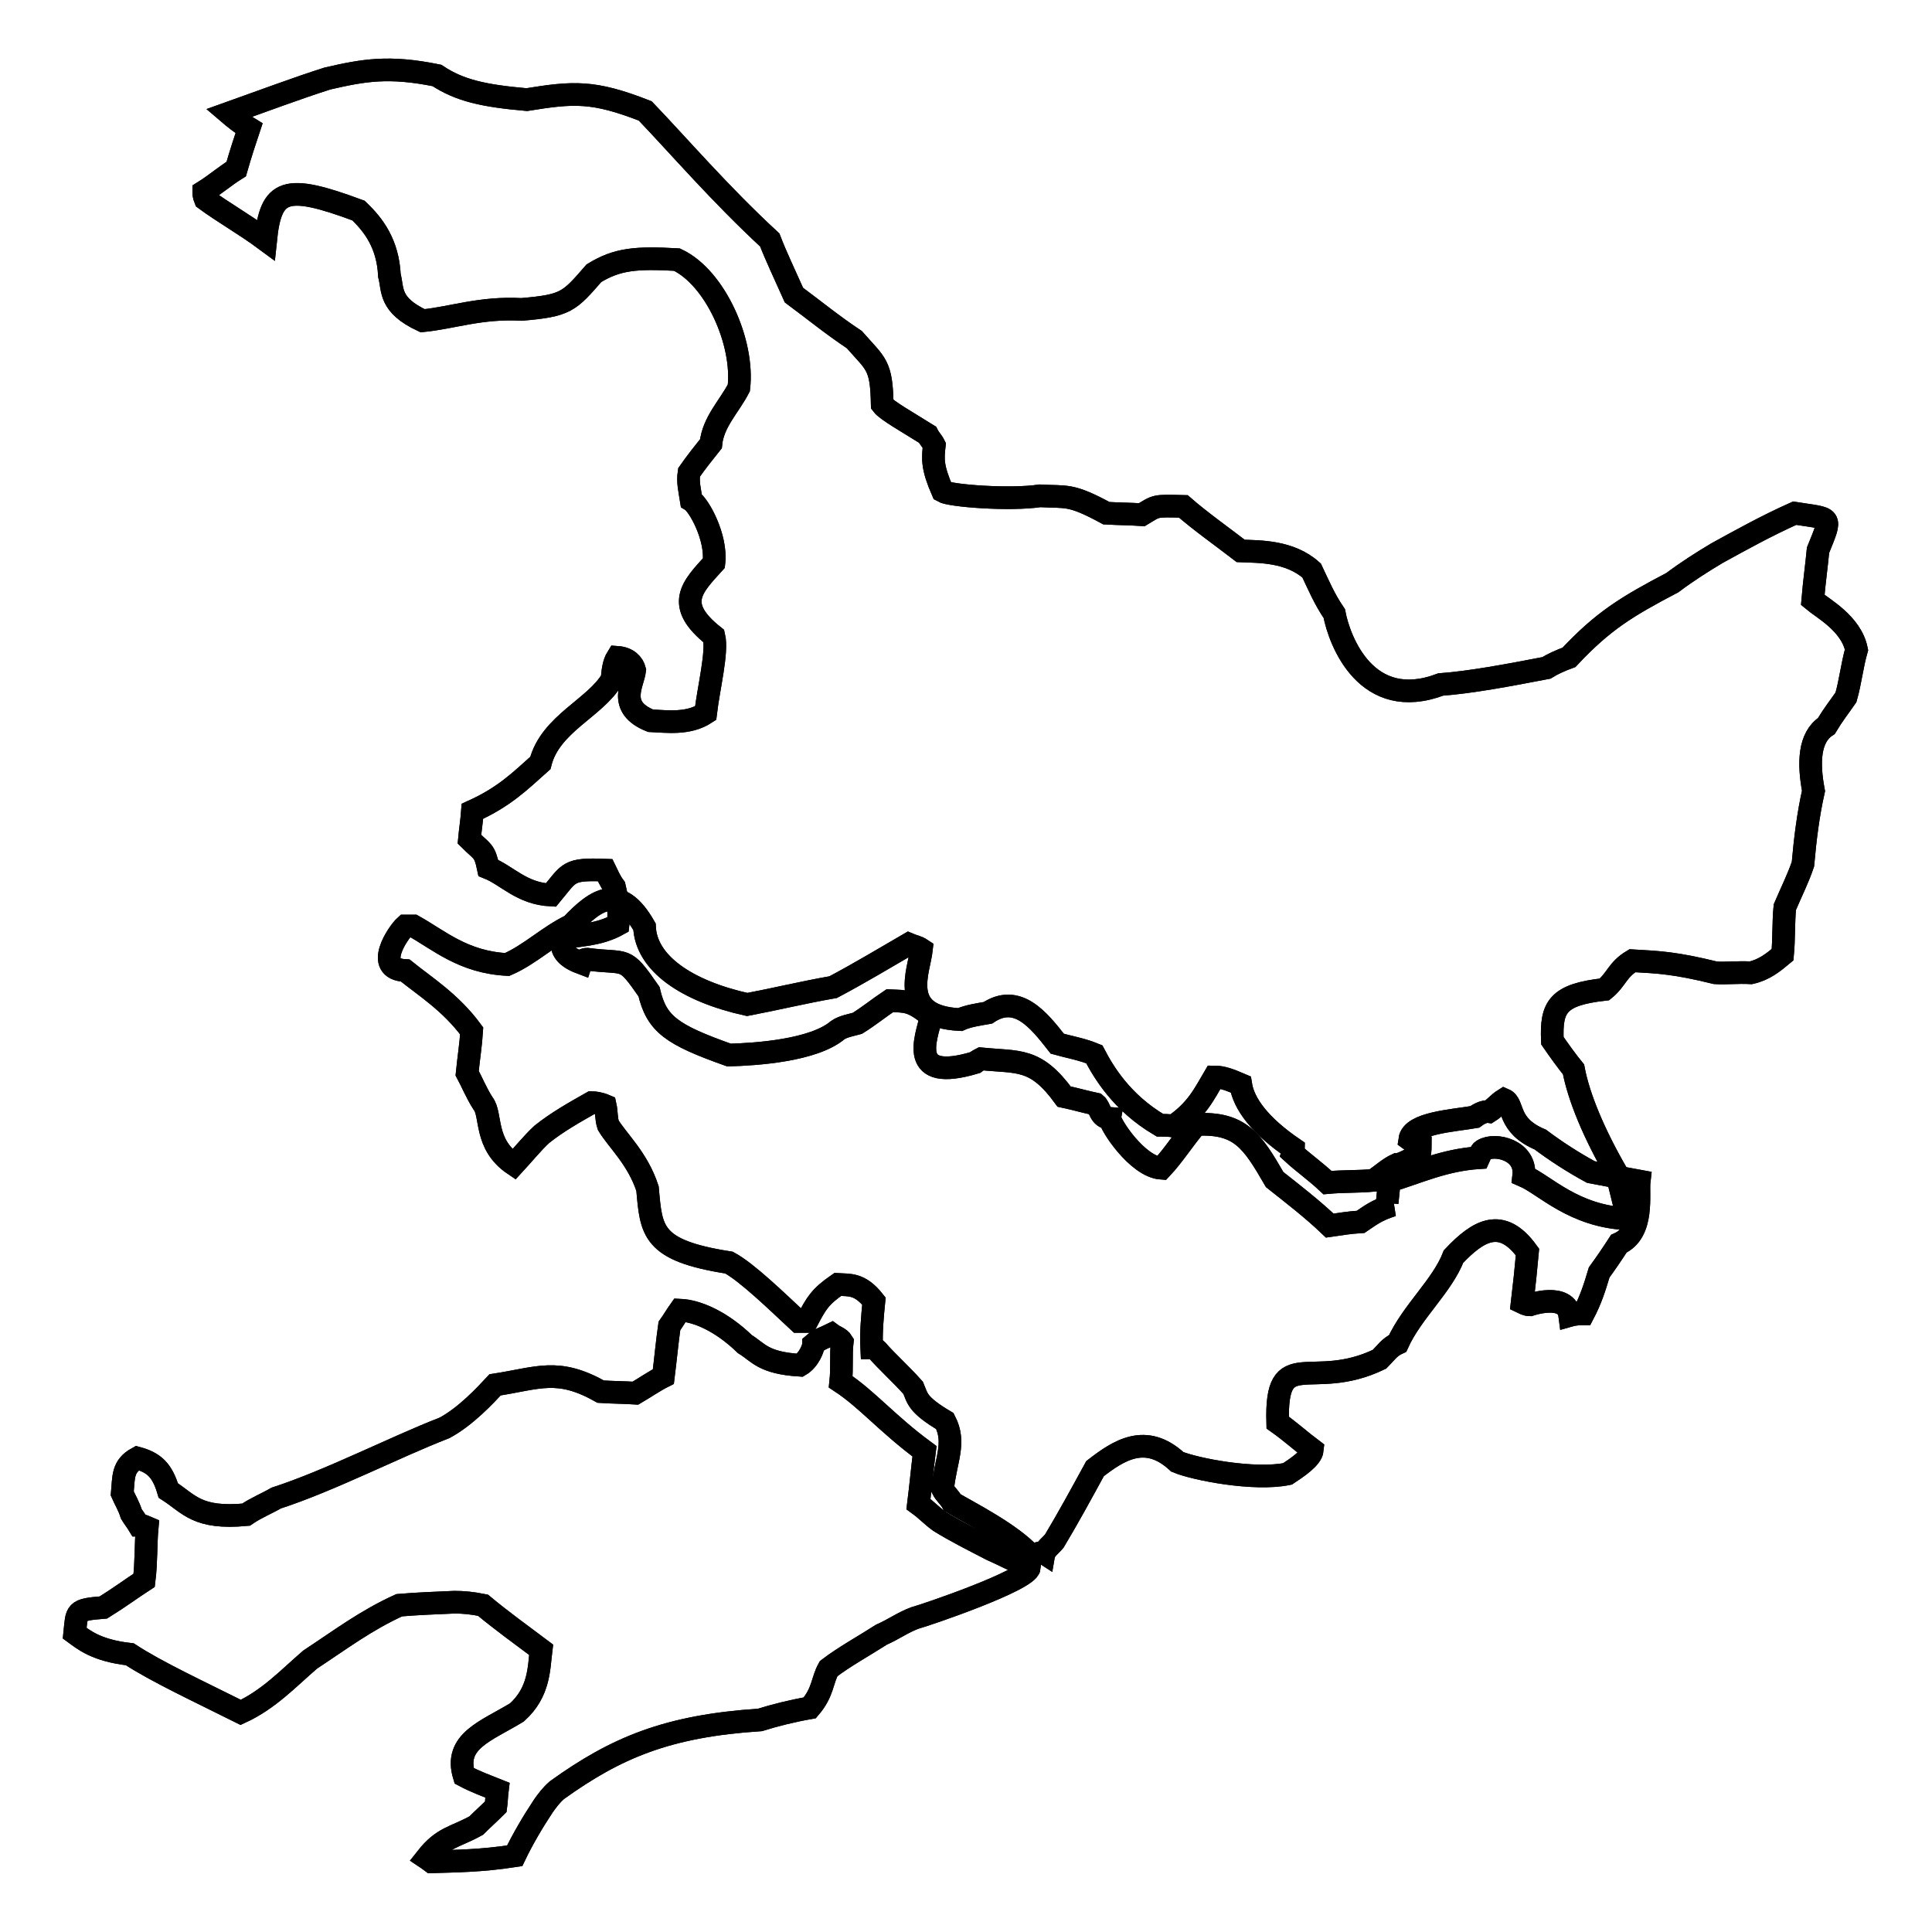
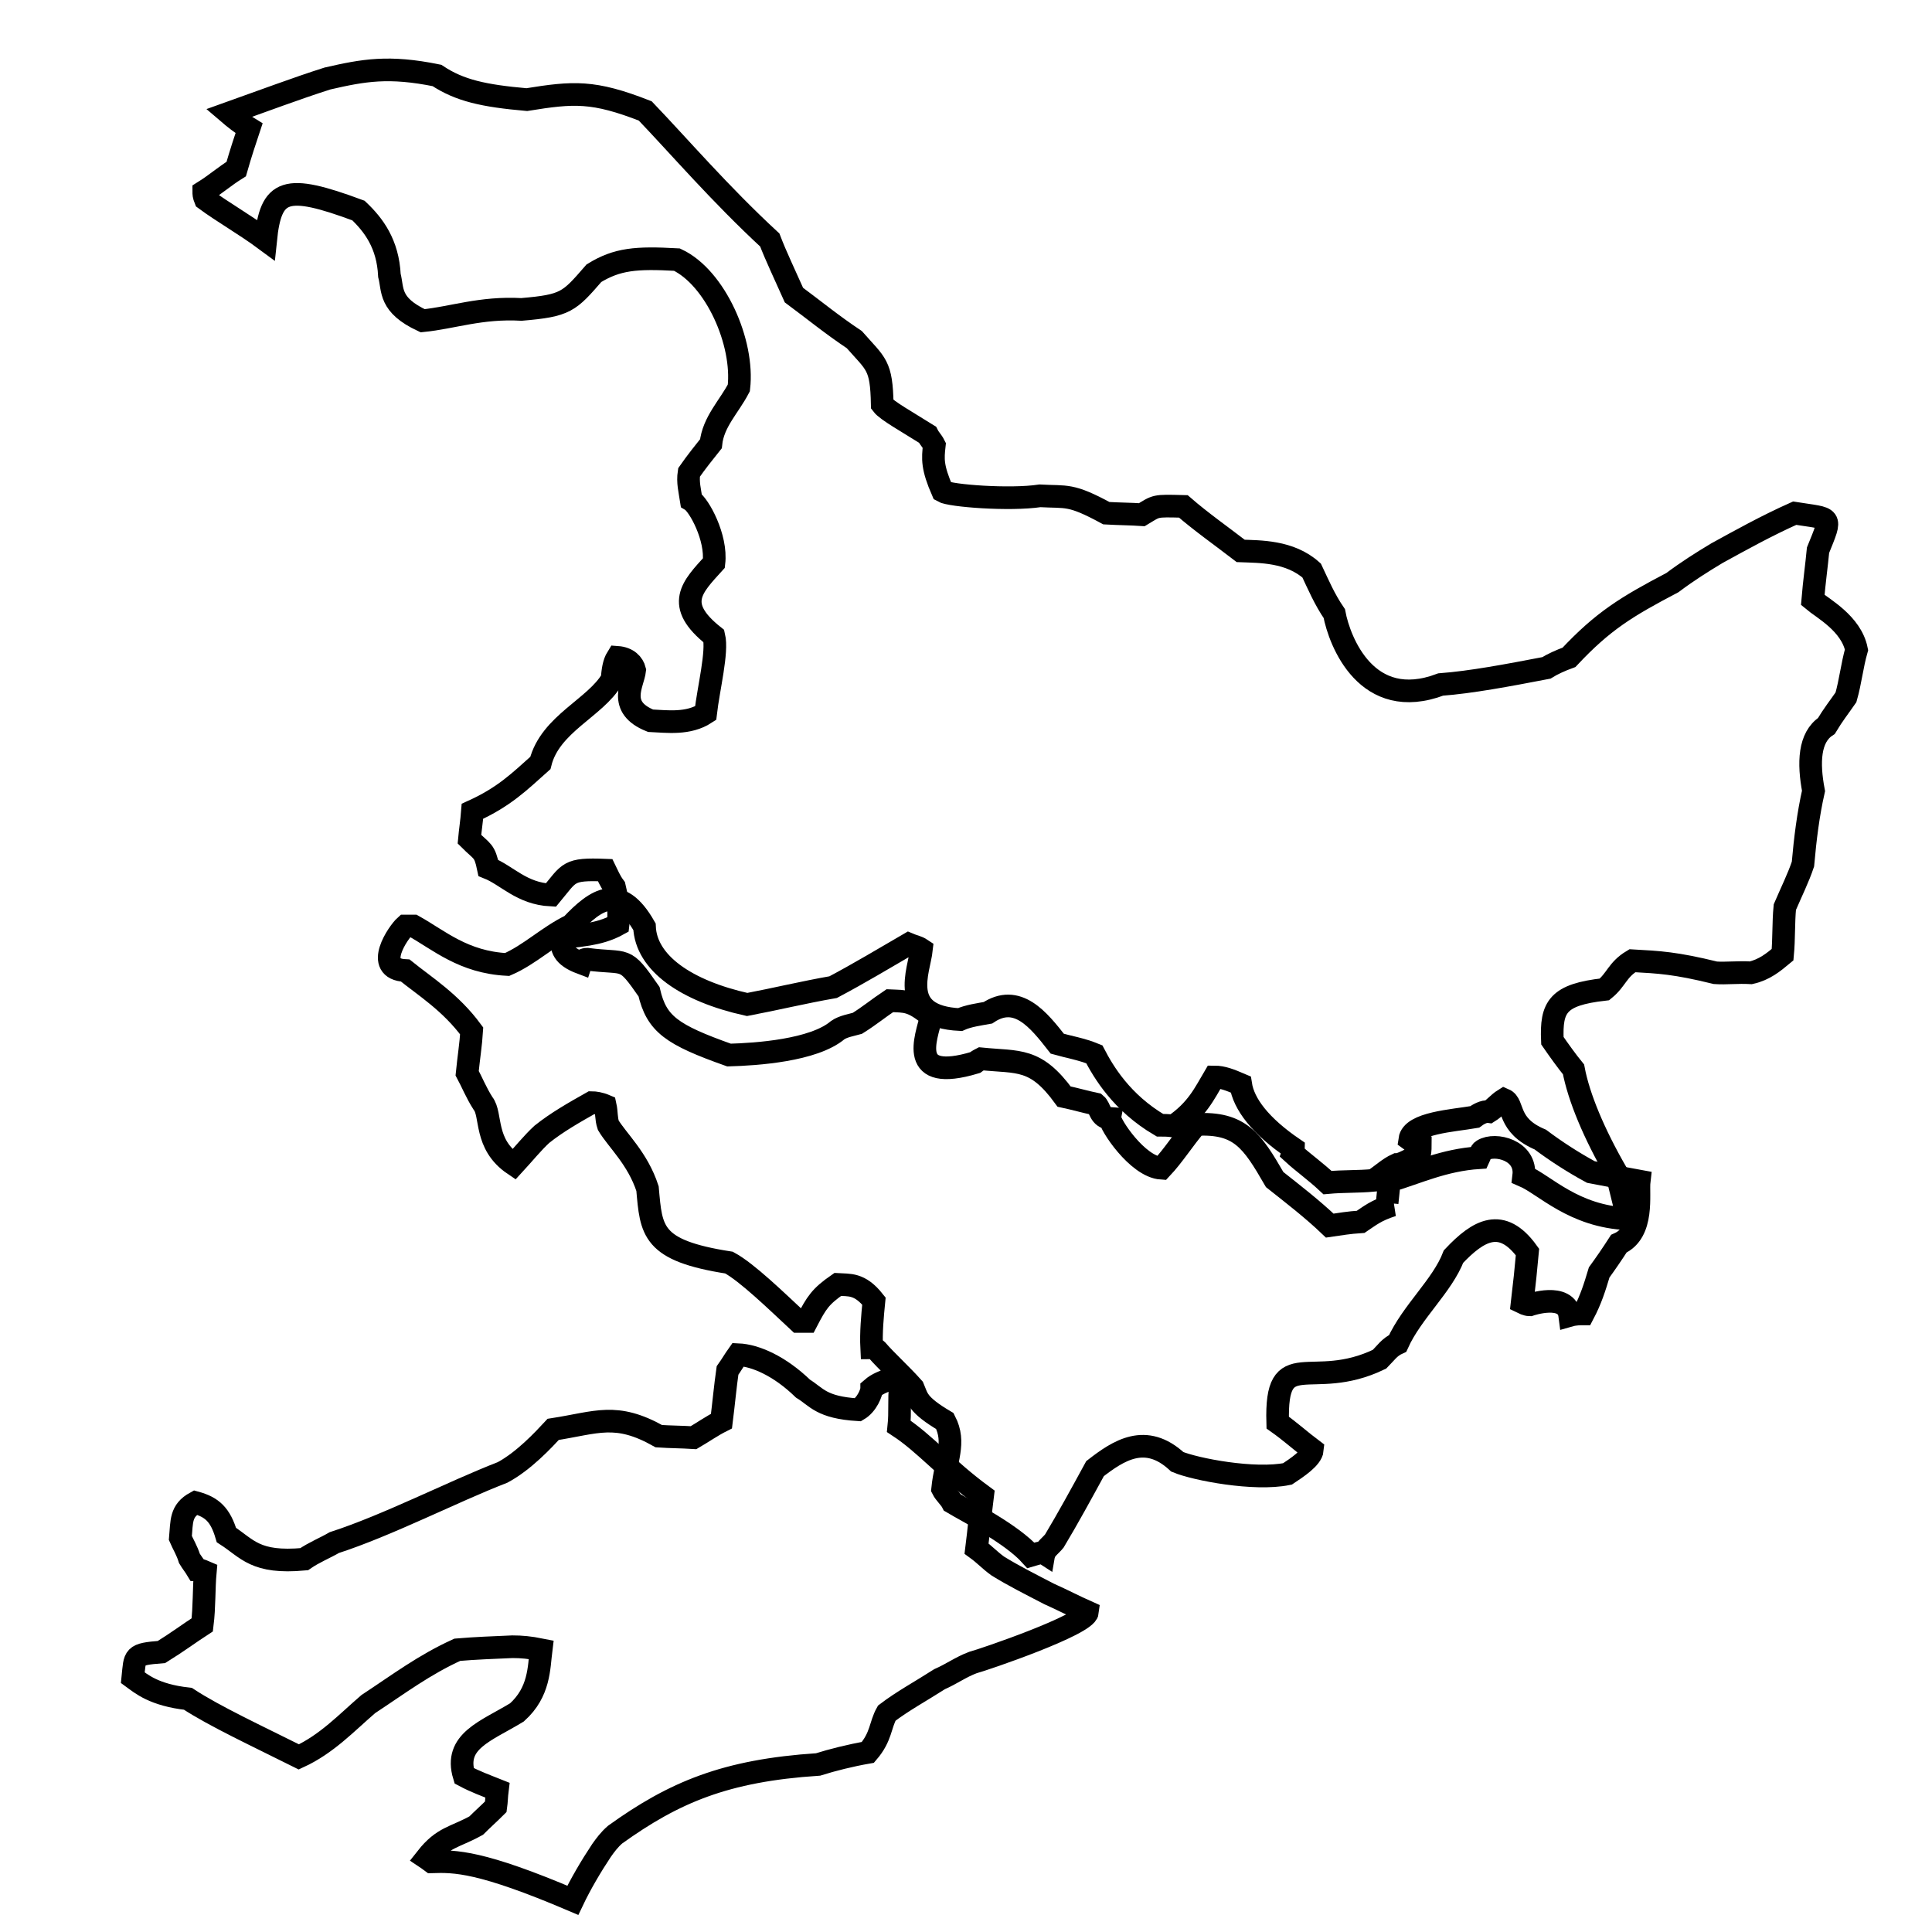
<svg xmlns="http://www.w3.org/2000/svg" version="1.1" x="0px" y="0px" viewBox="0 0 256 256" enable-background="new 0 0 256 256" xml:space="preserve">
  <g>
    <g>
-       <path stroke-width="3" fill-opacity="0" stroke="#000000" d="M57.2,246.7c-0.4-0.3-0.7-0.5-0.7-0.5c2.2-2.8,3.7-2.7,6.6-4.3c0.9-0.9,1.7-1.6,2.6-2.5c0.1-0.7,0.1-1.4,0.2-2.2c-1.5-0.6-2.9-1.1-4.4-1.9c-1.4-4.6,2.9-5.9,7-8.4c3-2.7,2.9-5.9,3.2-8.3c-2.8-2.1-5.3-3.9-7.7-5.9c-1.5-0.3-2.6-0.4-3.8-0.4c-2.3,0.1-5,0.2-7.3,0.4c-4.4,2-7.7,4.5-11.8,7.2c-2.9,2.5-5.5,5.3-9.2,7c-5.4-2.7-11.2-5.4-14.7-7.7c-4.5-0.5-6.2-2-7.3-2.8c0.3-2.9,0-3.1,3.8-3.4c2.1-1.3,3.7-2.5,5.4-3.6c0.3-2.4,0.2-4.8,0.4-7c-0.7-0.3-0.7-0.3-1.1-0.3c-0.3-0.5-0.7-1-1-1.5c-0.3-1-0.9-2-1.2-2.7c0.2-2.2,0-3.6,2-4.7c2.2,0.6,3.3,1.6,4.1,4.3c2.8,1.8,3.8,3.8,10.3,3.2c1.3-0.9,2.8-1.5,4-2.2c7.1-2.3,15.6-6.7,22.3-9.3c2.8-1.5,5.4-4.3,6.7-5.7c5.8-0.9,8.3-2.3,14,0.9c1.5,0.1,3,0.1,4.6,0.2c1.2-0.7,2.5-1.6,3.7-2.2c0.3-2.4,0.5-4.6,0.8-6.7c0.5-0.7,0.9-1.4,1.4-2.1c2.3,0.1,5.5,1.5,8.6,4.5c1.8,1.1,2.4,2.5,7.3,2.8c1.2-0.7,1.8-2.3,1.8-2.8c0.8-0.7,1.6-0.9,2.4-1.3c0.4,0.3,1.1,0.5,1.4,1c-0.2,1.7,0,3.4-0.2,5.3c3.5,2.3,6.2,5.6,11.1,9.2c-0.3,2.4-0.5,4.6-0.8,7c1.1,0.8,1.7,1.5,2.8,2.3c2.1,1.3,4.3,2.4,6.8,3.7c1.8,0.8,3.3,1.6,5.1,2.4c-0.2,1.7-13.7,6.3-15.2,6.7c-1.6,0.6-2.8,1.5-4.4,2.2c-2.5,1.6-4.9,2.9-7,4.5c-0.9,1.6-0.7,3.1-2.5,5.2c-2.3,0.4-4.7,1-6.6,1.6c-12.3,0.8-19.1,3.7-26.9,9.3c-0.8,0.7-1.3,1.4-1.8,2.1c-1.4,2.1-2.8,4.5-3.8,6.6C63.7,246.6,60.3,246.6,57.2,246.7L57.2,246.7z" />
-       <path stroke-width="3" fill-opacity="0" stroke="#000000" d="M57.2,246.7c-0.4-0.3-0.7-0.5-0.7-0.5c2.2-2.8,3.7-2.7,6.6-4.3c0.9-0.9,1.7-1.6,2.6-2.5c0.1-0.7,0.1-1.4,0.2-2.2c-1.5-0.6-2.9-1.1-4.4-1.9c-1.4-4.6,2.9-5.9,7-8.4c3-2.7,2.9-5.9,3.2-8.3c-2.8-2.1-5.3-3.9-7.7-5.9c-1.5-0.3-2.6-0.4-3.8-0.4c-2.3,0.1-5,0.2-7.3,0.4c-4.4,2-7.7,4.5-11.8,7.2c-2.9,2.5-5.5,5.3-9.2,7c-5.4-2.7-11.2-5.4-14.7-7.7c-4.5-0.5-6.2-2-7.3-2.8c0.3-2.9,0-3.1,3.8-3.4c2.1-1.3,3.7-2.5,5.4-3.6c0.3-2.4,0.2-4.8,0.4-7c-0.7-0.3-0.7-0.3-1.1-0.3c-0.3-0.5-0.7-1-1-1.5c-0.3-1-0.9-2-1.2-2.7c0.2-2.2,0-3.6,2-4.7c2.2,0.6,3.3,1.6,4.1,4.3c2.8,1.8,3.8,3.8,10.3,3.2c1.3-0.9,2.8-1.5,4-2.2c7.1-2.3,15.6-6.7,22.3-9.3c2.8-1.5,5.4-4.3,6.7-5.7c5.8-0.9,8.3-2.3,14,0.9c1.5,0.1,3,0.1,4.6,0.2c1.2-0.7,2.5-1.6,3.7-2.2c0.3-2.4,0.5-4.6,0.8-6.7c0.5-0.7,0.9-1.4,1.4-2.1c2.3,0.1,5.5,1.5,8.6,4.5c1.8,1.1,2.4,2.5,7.3,2.8c1.2-0.7,1.8-2.3,1.8-2.8c0.8-0.7,1.6-0.9,2.4-1.3c0.4,0.3,1.1,0.5,1.4,1c-0.2,1.7,0,3.4-0.2,5.3c3.5,2.3,6.2,5.6,11.1,9.2c-0.3,2.4-0.5,4.6-0.8,7c1.1,0.8,1.7,1.5,2.8,2.3c2.1,1.3,4.3,2.4,6.8,3.7c1.8,0.8,3.3,1.6,5.1,2.4c-0.2,1.7-13.7,6.3-15.2,6.7c-1.6,0.6-2.8,1.5-4.4,2.2c-2.5,1.6-4.9,2.9-7,4.5c-0.9,1.6-0.7,3.1-2.5,5.2c-2.3,0.4-4.7,1-6.6,1.6c-12.3,0.8-19.1,3.7-26.9,9.3c-0.8,0.7-1.3,1.4-1.8,2.1c-1.4,2.1-2.8,4.5-3.8,6.6C63.7,246.6,60.3,246.6,57.2,246.7L57.2,246.7z" />
+       <path stroke-width="3" fill-opacity="0" stroke="#000000" d="M57.2,246.7c-0.4-0.3-0.7-0.5-0.7-0.5c2.2-2.8,3.7-2.7,6.6-4.3c0.9-0.9,1.7-1.6,2.6-2.5c0.1-0.7,0.1-1.4,0.2-2.2c-1.5-0.6-2.9-1.1-4.4-1.9c-1.4-4.6,2.9-5.9,7-8.4c3-2.7,2.9-5.9,3.2-8.3c-1.5-0.3-2.6-0.4-3.8-0.4c-2.3,0.1-5,0.2-7.3,0.4c-4.4,2-7.7,4.5-11.8,7.2c-2.9,2.5-5.5,5.3-9.2,7c-5.4-2.7-11.2-5.4-14.7-7.7c-4.5-0.5-6.2-2-7.3-2.8c0.3-2.9,0-3.1,3.8-3.4c2.1-1.3,3.7-2.5,5.4-3.6c0.3-2.4,0.2-4.8,0.4-7c-0.7-0.3-0.7-0.3-1.1-0.3c-0.3-0.5-0.7-1-1-1.5c-0.3-1-0.9-2-1.2-2.7c0.2-2.2,0-3.6,2-4.7c2.2,0.6,3.3,1.6,4.1,4.3c2.8,1.8,3.8,3.8,10.3,3.2c1.3-0.9,2.8-1.5,4-2.2c7.1-2.3,15.6-6.7,22.3-9.3c2.8-1.5,5.4-4.3,6.7-5.7c5.8-0.9,8.3-2.3,14,0.9c1.5,0.1,3,0.1,4.6,0.2c1.2-0.7,2.5-1.6,3.7-2.2c0.3-2.4,0.5-4.6,0.8-6.7c0.5-0.7,0.9-1.4,1.4-2.1c2.3,0.1,5.5,1.5,8.6,4.5c1.8,1.1,2.4,2.5,7.3,2.8c1.2-0.7,1.8-2.3,1.8-2.8c0.8-0.7,1.6-0.9,2.4-1.3c0.4,0.3,1.1,0.5,1.4,1c-0.2,1.7,0,3.4-0.2,5.3c3.5,2.3,6.2,5.6,11.1,9.2c-0.3,2.4-0.5,4.6-0.8,7c1.1,0.8,1.7,1.5,2.8,2.3c2.1,1.3,4.3,2.4,6.8,3.7c1.8,0.8,3.3,1.6,5.1,2.4c-0.2,1.7-13.7,6.3-15.2,6.7c-1.6,0.6-2.8,1.5-4.4,2.2c-2.5,1.6-4.9,2.9-7,4.5c-0.9,1.6-0.7,3.1-2.5,5.2c-2.3,0.4-4.7,1-6.6,1.6c-12.3,0.8-19.1,3.7-26.9,9.3c-0.8,0.7-1.3,1.4-1.8,2.1c-1.4,2.1-2.8,4.5-3.8,6.6C63.7,246.6,60.3,246.6,57.2,246.7L57.2,246.7z" />
      <path stroke-width="3" fill-opacity="0" stroke="#000000" d="M136.6,206.1c-2.6-2.9-8.4-5.8-10.4-7c-0.3-0.6-1-1.2-1.3-1.8c0.4-3.9,1.8-6.1,0.3-9c-3.7-2.2-3.6-3-4.2-4.4c-1.6-1.8-3.6-3.6-4.8-5c-0.3-0.3-0.7-0.3-0.7-0.3c-0.1-2,0.1-4.2,0.3-6.2c-1.9-2.4-3.3-2.1-4.8-2.2c-2.3,1.6-2.8,2.4-4.1,4.9c-0.4,0-0.7,0-1.1,0c-2.9-2.7-6.8-6.5-9.2-7.8c-10.3-1.6-10.3-4.2-10.8-9.8c-1.3-4-4-6.4-5.2-8.4c-0.3-0.9-0.2-1.7-0.4-2.6c-0.7-0.3-1.4-0.4-1.8-0.4c-2.3,1.3-4.6,2.6-6.6,4.2c-1.2,1.1-2.5,2.7-3.7,4c-4-2.7-2.9-6.6-4.1-8.1c-0.9-1.4-1.5-2.9-2.1-4c0.2-2,0.5-3.9,0.6-5.6c-2.8-3.8-6.2-5.9-8.8-8c-4.3-0.2-0.9-5.1,0-5.9c0.4,0,0.7,0,1.1,0c3.4,1.9,6.6,4.8,12.4,5.1c3-1.3,5.4-3.7,8.5-5.2c3.3-3.5,6.4-5.6,9.7,0.2c0.2,4.8,5.5,8.5,13.6,10.3c3.7-0.7,7.4-1.6,11.4-2.3c3.4-1.8,6.9-3.9,10-5.7c0.7,0.3,1.1,0.3,1.7,0.7c-0.3,2.8-3.2,8.9,5.1,9.3c1.1-0.5,2.6-0.7,3.7-0.9c3.9-2.6,6.7,0.9,9.2,4.1c1.4,0.4,3.2,0.7,4.9,1.4c1.2,2.3,3.6,6.4,8.7,9.4c0.4,0,1.1,0,1.8,0.1c3.1-2.1,4.1-4.3,5.4-6.5c1.1,0,2.1,0.4,3.5,1c0.4,2.6,2.6,5.5,7,8.5c0,0.3,0,0.3-0.1,0.6c1.3,1.2,3,2.4,4.6,3.9c2.2-0.2,4-0.1,6.1-0.3c1.2-0.8,2-1.6,3.1-2.1c0.7,0,2.3-1,3-1.3c0.1-0.6,0.1-1.1,0.1-1.4c-0.7-0.3-1-0.3-1.4-0.6c0.3-2.2,5.7-2.5,8.6-3c0.4-0.3,1.2-0.8,1.9-0.7c0.8-0.5,1.2-1.1,2-1.6c1.4,0.6,0.3,3.4,4.8,5.3c2,1.5,4.3,3,6.7,4.3c2.1,0.4,4.2,0.8,6.4,1.2c-0.2,1.7,0.7,6.8-2.7,8.3c-0.9,1.4-1.8,2.7-2.6,3.8c-0.6,2-1.1,3.6-2.1,5.5c-0.4,0-1.1,0-1.8,0.2c-0.4-3.1-5.3-1.4-5.3-1.4c-0.4,0-1-0.3-1-0.3c0.3-2.5,0.5-4.5,0.7-6.7c-3.4-4.7-6.5-2.9-9.8,0.6c-1.5,3.9-5.5,7.3-7.4,11.5c-1.1,0.5-1.6,1.3-2.4,2.1c-9.1,4.4-13.8-2.1-13.5,8.4c1.7,1.2,3,2.4,4.6,3.6c-0.1,1.1-2.1,2.4-3.3,3.2c-4.4,0.9-12.2-0.6-14.6-1.6c-4.2-3.9-7.8-1.5-10.9,0.9c-1.8,3.3-3.6,6.6-5.4,9.6c-0.4,0.5-1.2,1.1-1.3,1.6C138.1,205.6,137.3,205.9,136.6,206.1L136.6,206.1z" />
-       <path stroke-width="3" fill-opacity="0" stroke="#000000" d="M136.6,206.1c-2.6-2.9-8.4-5.8-10.4-7c-0.3-0.6-1-1.2-1.3-1.8c0.4-3.9,1.8-6.1,0.3-9c-3.7-2.2-3.6-3-4.2-4.4c-1.6-1.8-3.6-3.6-4.8-5c-0.3-0.3-0.7-0.3-0.7-0.3c-0.1-2,0.1-4.2,0.3-6.2c-1.9-2.4-3.3-2.1-4.8-2.2c-2.3,1.6-2.8,2.4-4.1,4.9c-0.4,0-0.7,0-1.1,0c-2.9-2.7-6.8-6.5-9.2-7.8c-10.3-1.6-10.3-4.2-10.8-9.8c-1.3-4-4-6.4-5.2-8.4c-0.3-0.9-0.2-1.7-0.4-2.6c-0.7-0.3-1.4-0.4-1.8-0.4c-2.3,1.3-4.6,2.6-6.6,4.2c-1.2,1.1-2.5,2.7-3.7,4c-4-2.7-2.9-6.6-4.1-8.1c-0.9-1.4-1.5-2.9-2.1-4c0.2-2,0.5-3.9,0.6-5.6c-2.8-3.8-6.2-5.9-8.8-8c-4.3-0.2-0.9-5.1,0-5.9c0.4,0,0.7,0,1.1,0c3.4,1.9,6.6,4.8,12.4,5.1c3-1.3,5.4-3.7,8.5-5.2c3.3-3.5,6.4-5.6,9.7,0.2c0.2,4.8,5.5,8.5,13.6,10.3c3.7-0.7,7.4-1.6,11.4-2.3c3.4-1.8,6.9-3.9,10-5.7c0.7,0.3,1.1,0.3,1.7,0.7c-0.3,2.8-3.2,8.9,5.1,9.3c1.1-0.5,2.6-0.7,3.7-0.9c3.9-2.6,6.7,0.9,9.2,4.1c1.4,0.4,3.2,0.7,4.9,1.4c1.2,2.3,3.6,6.4,8.7,9.4c0.4,0,1.1,0,1.8,0.1c3.1-2.1,4.1-4.3,5.4-6.5c1.1,0,2.1,0.4,3.5,1c0.4,2.6,2.6,5.5,7,8.5c0,0.3,0,0.3-0.1,0.6c1.3,1.2,3,2.4,4.6,3.9c2.2-0.2,4-0.1,6.1-0.3c1.2-0.8,2-1.6,3.1-2.1c0.7,0,2.3-1,3-1.3c0.1-0.6,0.1-1.1,0.1-1.4c-0.7-0.3-1-0.3-1.4-0.6c0.3-2.2,5.7-2.5,8.6-3c0.4-0.3,1.2-0.8,1.9-0.7c0.8-0.5,1.2-1.1,2-1.6c1.4,0.6,0.3,3.4,4.8,5.3c2,1.5,4.3,3,6.7,4.3c2.1,0.4,4.2,0.8,6.4,1.2c-0.2,1.7,0.7,6.8-2.7,8.3c-0.9,1.4-1.8,2.7-2.6,3.8c-0.6,2-1.1,3.6-2.1,5.5c-0.4,0-1.1,0-1.8,0.2c-0.4-3.1-5.3-1.4-5.3-1.4c-0.4,0-1-0.3-1-0.3c0.3-2.5,0.5-4.5,0.7-6.7c-3.4-4.7-6.5-2.9-9.8,0.6c-1.5,3.9-5.5,7.3-7.4,11.5c-1.1,0.5-1.6,1.3-2.4,2.1c-9.1,4.4-13.8-2.1-13.5,8.4c1.7,1.2,3,2.4,4.6,3.6c-0.1,1.1-2.1,2.4-3.3,3.2c-4.4,0.9-12.2-0.6-14.6-1.6c-4.2-3.9-7.8-1.5-10.9,0.9c-1.8,3.3-3.6,6.6-5.4,9.6c-0.4,0.5-1.2,1.1-1.3,1.6C138.1,205.6,137.3,205.9,136.6,206.1L136.6,206.1z" />
-       <path stroke-width="3" fill-opacity="0" stroke="#000000" d="M176.2,162.4c-2.3-2.2-4.9-4.2-7.3-6.1c-3-5.2-4.6-7.6-10.4-7.3c-1.7,2-3,4.1-4.6,5.8c-3.2-0.2-6.9-5.9-6.8-6.6c-1.4-0.1-1.3-1.4-1.9-1.9c-1.4-0.3-2.8-0.7-4.2-1c-3.8-5.2-6-4.5-11-5c0,0-0.4,0.2-0.8,0.5c-9,2.7-6.5-3.2-5.8-6.1c-2.6-2.2-3.4-2-5.5-2.1c-1.5,1-2.7,2-4.3,3c-0.7,0.2-1.9,0.4-2.6,0.9c-3.2,2.7-10.8,3.2-14.4,3.3c-7.6-2.7-9.6-4.1-10.6-8.4c-3.4-4.9-2.8-3.6-8.2-4.3c-0.4,0-0.7,0.2-0.8,0.5c-2.4-0.9-2.7-2-2.5-3.3c1.9-0.4,4.7-0.3,7.4-1.8c0.3-2.4-0.3-4-0.5-5c-0.6-0.8-0.9-1.6-1.2-2.2c-5-0.2-4.7,0.3-7.2,3.3c-3.9-0.2-5.8-2.6-8.3-3.6c-0.5-2.4-0.8-2.1-2.5-3.8c0.1-1.1,0.3-2.4,0.4-3.7c4.2-1.9,6.2-3.9,9-6.4c1.3-5.2,7.3-7.3,9.5-11.1c0.1-1.1,0.2-2.1,0.7-2.9c1.4,0.1,2.1,0.9,2.3,1.7c-0.2,1.8-2.4,4.9,2.1,6.7c2.2,0.1,5,0.5,7.3-1c0.4-3.4,1.6-8.1,1.1-10.2c-5.3-4.2-2.9-6.5,0-9.7c0.4-3.4-2-7.7-3-8.3c-0.2-1.3-0.5-2.4-0.3-3.7c0.9-1.3,2.1-2.8,2.9-3.8c0.3-2.9,2.4-4.9,3.7-7.4c0.7-6-3.1-14.6-8.2-17c-5.4-0.3-7.9-0.1-11,1.8c-3.3,3.8-3.7,4.3-9.6,4.8c-5.4-0.3-9.1,1.1-13.1,1.5c-4.5-2.1-3.9-4.1-4.4-6c-0.2-4.2-2.1-6.7-4.1-8.6c-9.7-3.6-11.6-2.9-12.3,3.9c-2.7-2-5.7-3.7-8-5.4C27,25.9,27,25.7,27,25.4c1.6-1,2.7-2,4.3-3c0.6-2.1,1.2-3.9,1.7-5.4c-1-0.6-2-1.4-2.7-2c4.5-1.6,9-3.3,13.1-4.6c4.8-1.1,8.1-1.7,14.5-0.4c3,2,6.2,2.7,11.9,3.2c6.2-1,8.8-1.2,15.7,1.5c4.5,4.7,9.9,11,16.5,17.1c0.8,2.1,2,4.6,3.2,7.3c2.7,2,5,3.9,8,5.9c2.9,3.3,3.6,3.3,3.7,8.6c0.6,0.8,3.3,2.3,6,4c0.3,0.6,0.6,0.8,0.9,1.4c-0.2,1.8-0.3,2.9,1.1,6.1c1,0.6,8.9,1.2,12.9,0.6c3.6,0.2,4-0.3,8.8,2.3c1.8,0.1,3.2,0.1,4.7,0.2c2-1.2,1.6-1.2,5.5-1.1c2.3,2,5,3.9,7.6,5.9c2.5,0.1,6.5,0,9.4,2.6c0.9,1.9,1.7,3.8,3,5.7c0.7,3.7,4.3,13.1,14.1,9.4c4-0.3,8.8-1.2,14-2.2c0.8-0.5,1.9-1,3-1.4c4.5-4.8,7.6-6.7,13.7-9.9c2-1.5,3.9-2.7,5.9-3.9c3.1-1.7,6.5-3.6,10.3-5.3c5,0.8,5,0.2,3.1,4.9c-0.2,2.1-0.5,4.2-0.7,6.6c1.3,1.1,5.1,3.1,5.8,6.6c-0.6,2.1-0.8,4.2-1.4,6.3c-0.9,1.3-1.7,2.3-2.6,3.8c-2.3,1.5-2.4,4.9-1.7,8.6c-0.7,3.1-1.1,6.3-1.4,9.7c-0.6,1.8-1.5,3.6-2.4,5.7c-0.2,2.1-0.1,4.2-0.3,6.3c-1.2,1-2.4,2-4.2,2.4c-1.8-0.1-3.3,0.1-4.7,0c-5.3-1.3-7.4-1.4-11-1.6c-2,1.2-2.1,2.5-3.7,3.8c-6.2,0.7-7.1,2.3-6.9,6.8c0.9,1.3,1.9,2.7,2.8,3.8c0.7,3.7,2.7,8.5,5.7,13.7c0.5,2.1,1,4,1.5,6.1c-7.2-0.3-11-4.5-13.8-5.7c0.4-3.4-3.8-4.4-5.4-3.4c-0.4,0.2-0.4,0.8-0.5,1c-4.7,0.3-8.2,2-11.9,3.1c-0.1,1.1-0.2,1.8-0.3,2.9c0.4,0,0.3,0.3,0.7,0.3c-2.2,0.7-3,1.4-4.2,2.2C178.7,162,177.6,162.2,176.2,162.4L176.2,162.4z" />
      <path stroke-width="3" fill-opacity="0" stroke="#000000" d="M176.2,162.4c-2.3-2.2-4.9-4.2-7.3-6.1c-3-5.2-4.6-7.6-10.4-7.3c-1.7,2-3,4.1-4.6,5.8c-3.2-0.2-6.9-5.9-6.8-6.6c-1.4-0.1-1.3-1.4-1.9-1.9c-1.4-0.3-2.8-0.7-4.2-1c-3.8-5.2-6-4.5-11-5c0,0-0.4,0.2-0.8,0.5c-9,2.7-6.5-3.2-5.8-6.1c-2.6-2.2-3.4-2-5.5-2.1c-1.5,1-2.7,2-4.3,3c-0.7,0.2-1.9,0.4-2.6,0.9c-3.2,2.7-10.8,3.2-14.4,3.3c-7.6-2.7-9.6-4.1-10.6-8.4c-3.4-4.9-2.8-3.6-8.2-4.3c-0.4,0-0.7,0.2-0.8,0.5c-2.4-0.9-2.7-2-2.5-3.3c1.9-0.4,4.7-0.3,7.4-1.8c0.3-2.4-0.3-4-0.5-5c-0.6-0.8-0.9-1.6-1.2-2.2c-5-0.2-4.7,0.3-7.2,3.3c-3.9-0.2-5.8-2.6-8.3-3.6c-0.5-2.4-0.8-2.1-2.5-3.8c0.1-1.1,0.3-2.4,0.4-3.7c4.2-1.9,6.2-3.9,9-6.4c1.3-5.2,7.3-7.3,9.5-11.1c0.1-1.1,0.2-2.1,0.7-2.9c1.4,0.1,2.1,0.9,2.3,1.7c-0.2,1.8-2.4,4.9,2.1,6.7c2.2,0.1,5,0.5,7.3-1c0.4-3.4,1.6-8.1,1.1-10.2c-5.3-4.2-2.9-6.5,0-9.7c0.4-3.4-2-7.7-3-8.3c-0.2-1.3-0.5-2.4-0.3-3.7c0.9-1.3,2.1-2.8,2.9-3.8c0.3-2.9,2.4-4.9,3.7-7.4c0.7-6-3.1-14.6-8.2-17c-5.4-0.3-7.9-0.1-11,1.8c-3.3,3.8-3.7,4.3-9.6,4.8c-5.4-0.3-9.1,1.1-13.1,1.5c-4.5-2.1-3.9-4.1-4.4-6c-0.2-4.2-2.1-6.7-4.1-8.6c-9.7-3.6-11.6-2.9-12.3,3.9c-2.7-2-5.7-3.7-8-5.4C27,25.9,27,25.7,27,25.4c1.6-1,2.7-2,4.3-3c0.6-2.1,1.2-3.9,1.7-5.4c-1-0.6-2-1.4-2.7-2c4.5-1.6,9-3.3,13.1-4.6c4.8-1.1,8.1-1.7,14.5-0.4c3,2,6.2,2.7,11.9,3.2c6.2-1,8.8-1.2,15.7,1.5c4.5,4.7,9.9,11,16.5,17.1c0.8,2.1,2,4.6,3.2,7.3c2.7,2,5,3.9,8,5.9c2.9,3.3,3.6,3.3,3.7,8.6c0.6,0.8,3.3,2.3,6,4c0.3,0.6,0.6,0.8,0.9,1.4c-0.2,1.8-0.3,2.9,1.1,6.1c1,0.6,8.9,1.2,12.9,0.6c3.6,0.2,4-0.3,8.8,2.3c1.8,0.1,3.2,0.1,4.7,0.2c2-1.2,1.6-1.2,5.5-1.1c2.3,2,5,3.9,7.6,5.9c2.5,0.1,6.5,0,9.4,2.6c0.9,1.9,1.7,3.8,3,5.7c0.7,3.7,4.3,13.1,14.1,9.4c4-0.3,8.8-1.2,14-2.2c0.8-0.5,1.9-1,3-1.4c4.5-4.8,7.6-6.7,13.7-9.9c2-1.5,3.9-2.7,5.9-3.9c3.1-1.7,6.5-3.6,10.3-5.3c5,0.8,5,0.2,3.1,4.9c-0.2,2.1-0.5,4.2-0.7,6.6c1.3,1.1,5.1,3.1,5.8,6.6c-0.6,2.1-0.8,4.2-1.4,6.3c-0.9,1.3-1.7,2.3-2.6,3.8c-2.3,1.5-2.4,4.9-1.7,8.6c-0.7,3.1-1.1,6.3-1.4,9.7c-0.6,1.8-1.5,3.6-2.4,5.7c-0.2,2.1-0.1,4.2-0.3,6.3c-1.2,1-2.4,2-4.2,2.4c-1.8-0.1-3.3,0.1-4.7,0c-5.3-1.3-7.4-1.4-11-1.6c-2,1.2-2.1,2.5-3.7,3.8c-6.2,0.7-7.1,2.3-6.9,6.8c0.9,1.3,1.9,2.7,2.8,3.8c0.7,3.7,2.7,8.5,5.7,13.7c0.5,2.1,1,4,1.5,6.1c-7.2-0.3-11-4.5-13.8-5.7c0.4-3.4-3.8-4.4-5.4-3.4c-0.4,0.2-0.4,0.8-0.5,1c-4.7,0.3-8.2,2-11.9,3.1c-0.1,1.1-0.2,1.8-0.3,2.9c0.4,0,0.3,0.3,0.7,0.3c-2.2,0.7-3,1.4-4.2,2.2C178.7,162,177.6,162.2,176.2,162.4L176.2,162.4z" />
    </g>
  </g>
</svg>